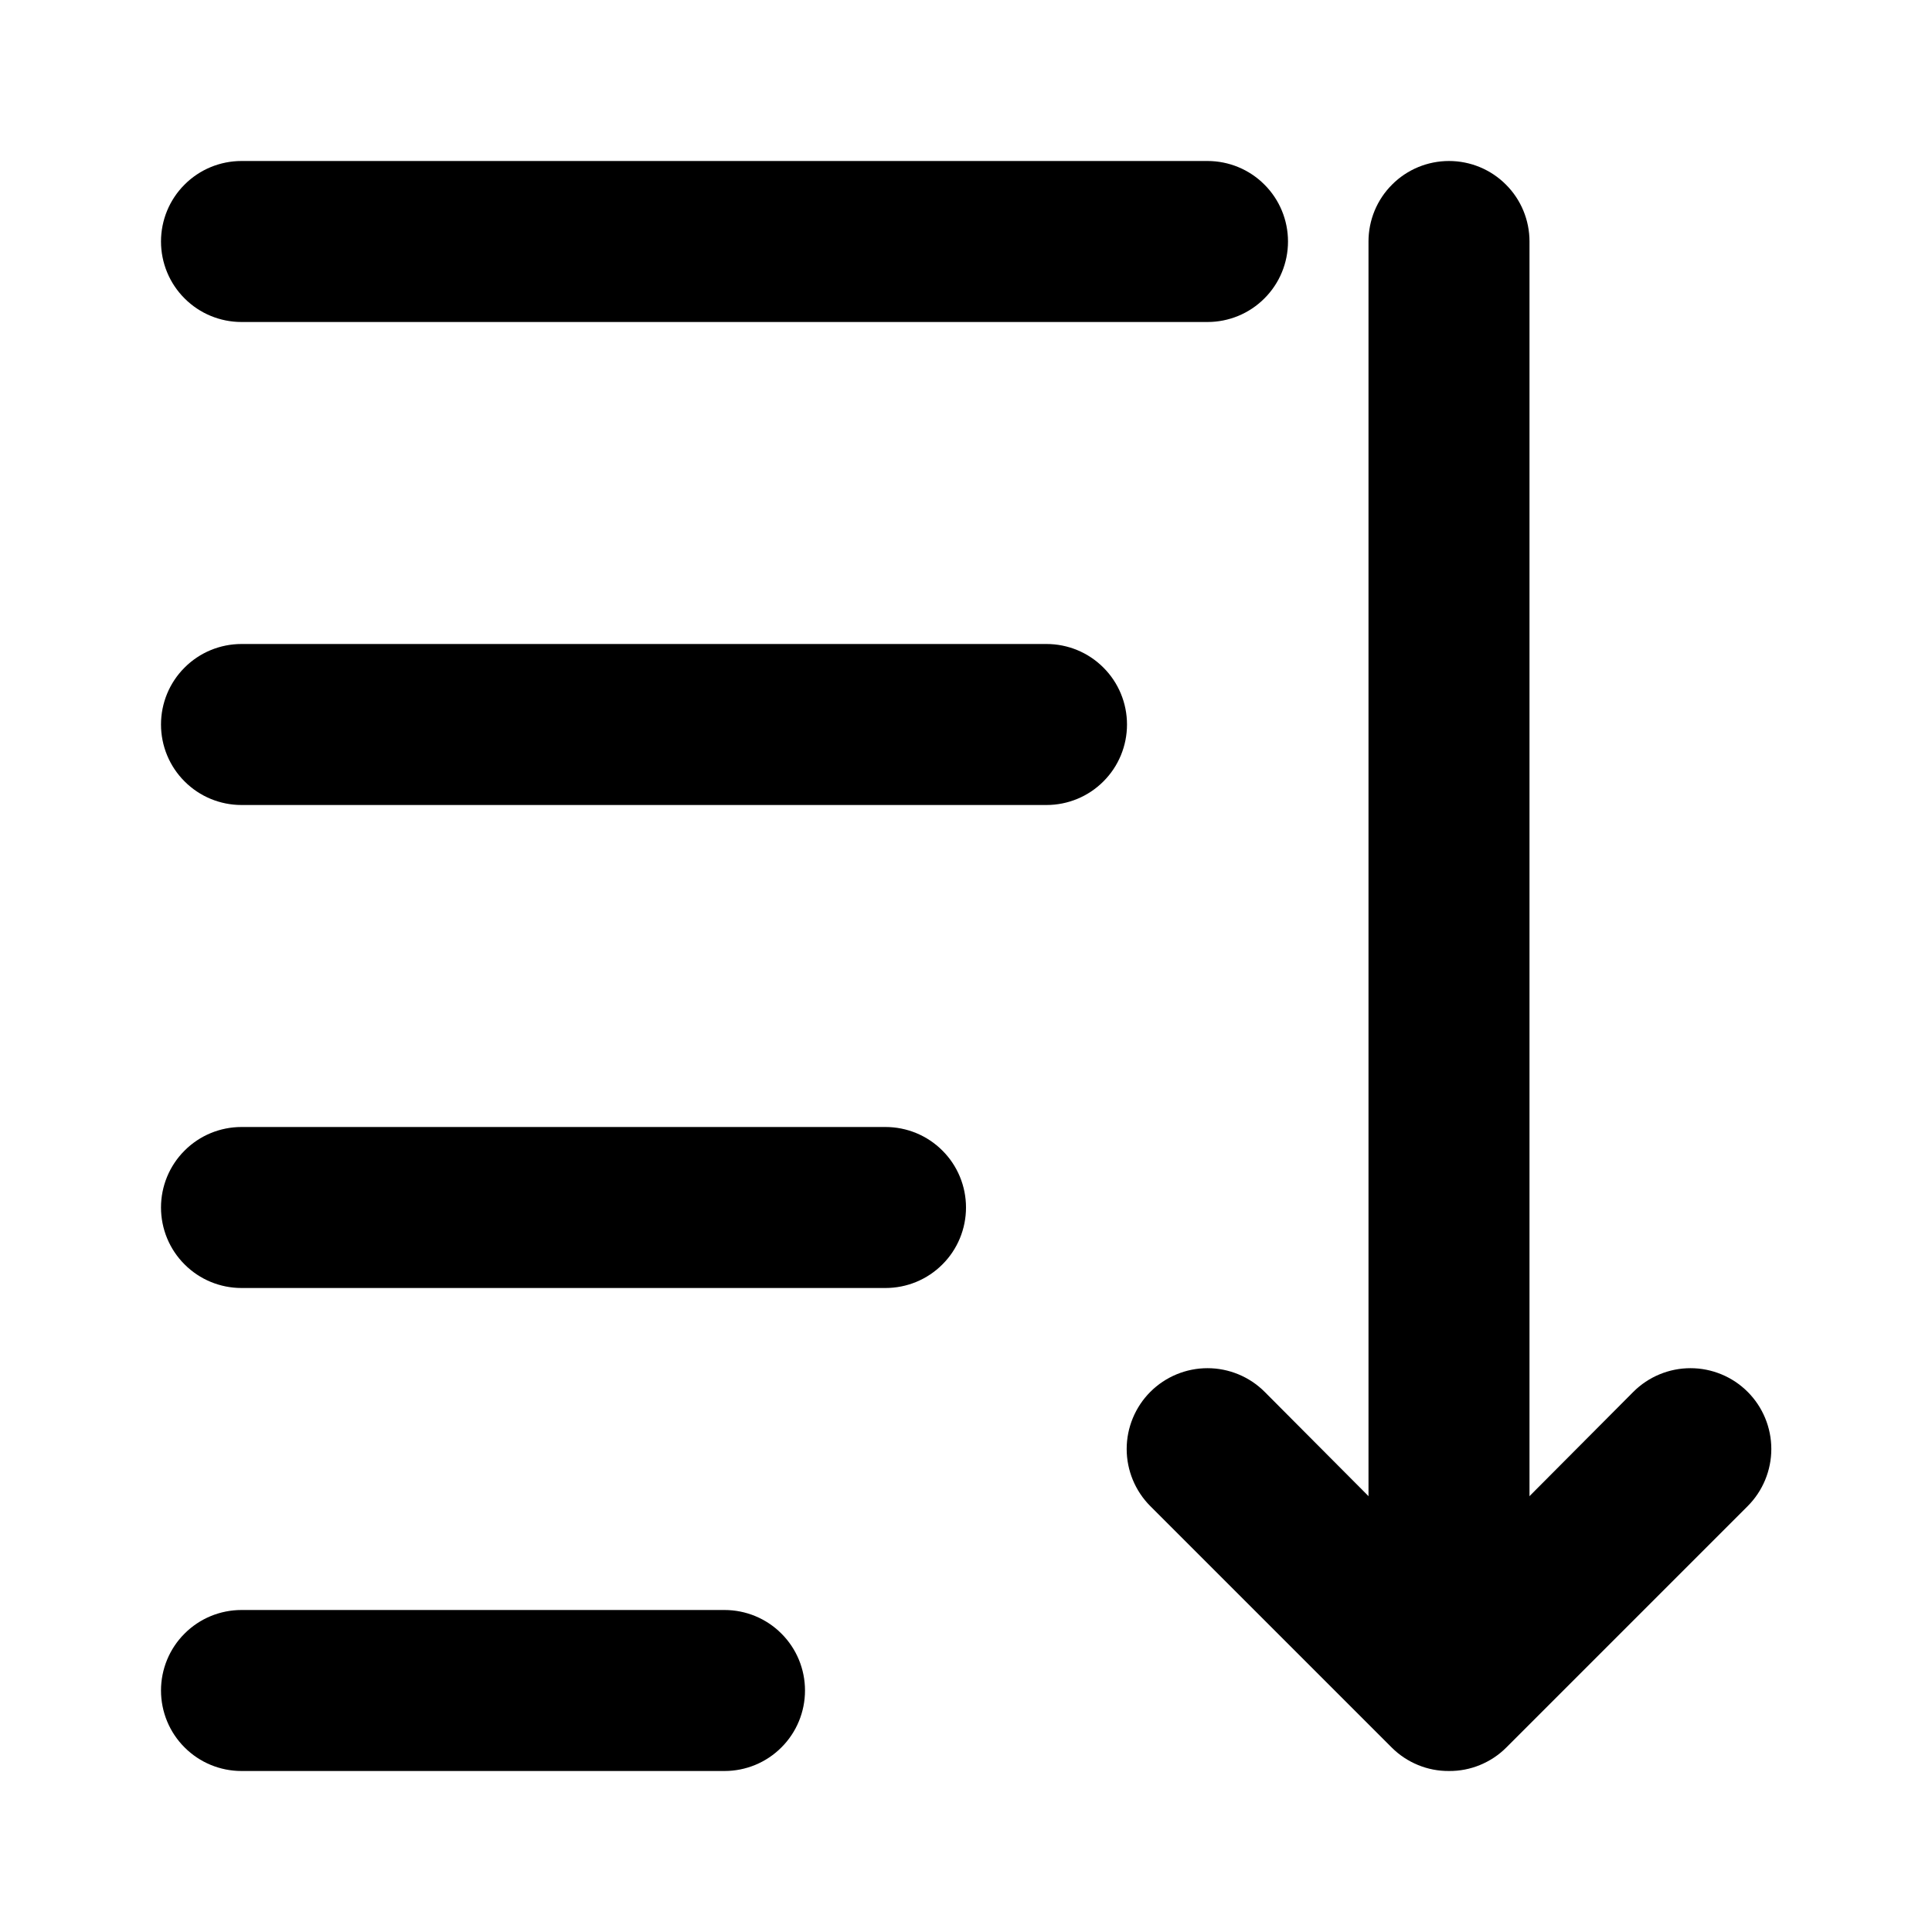
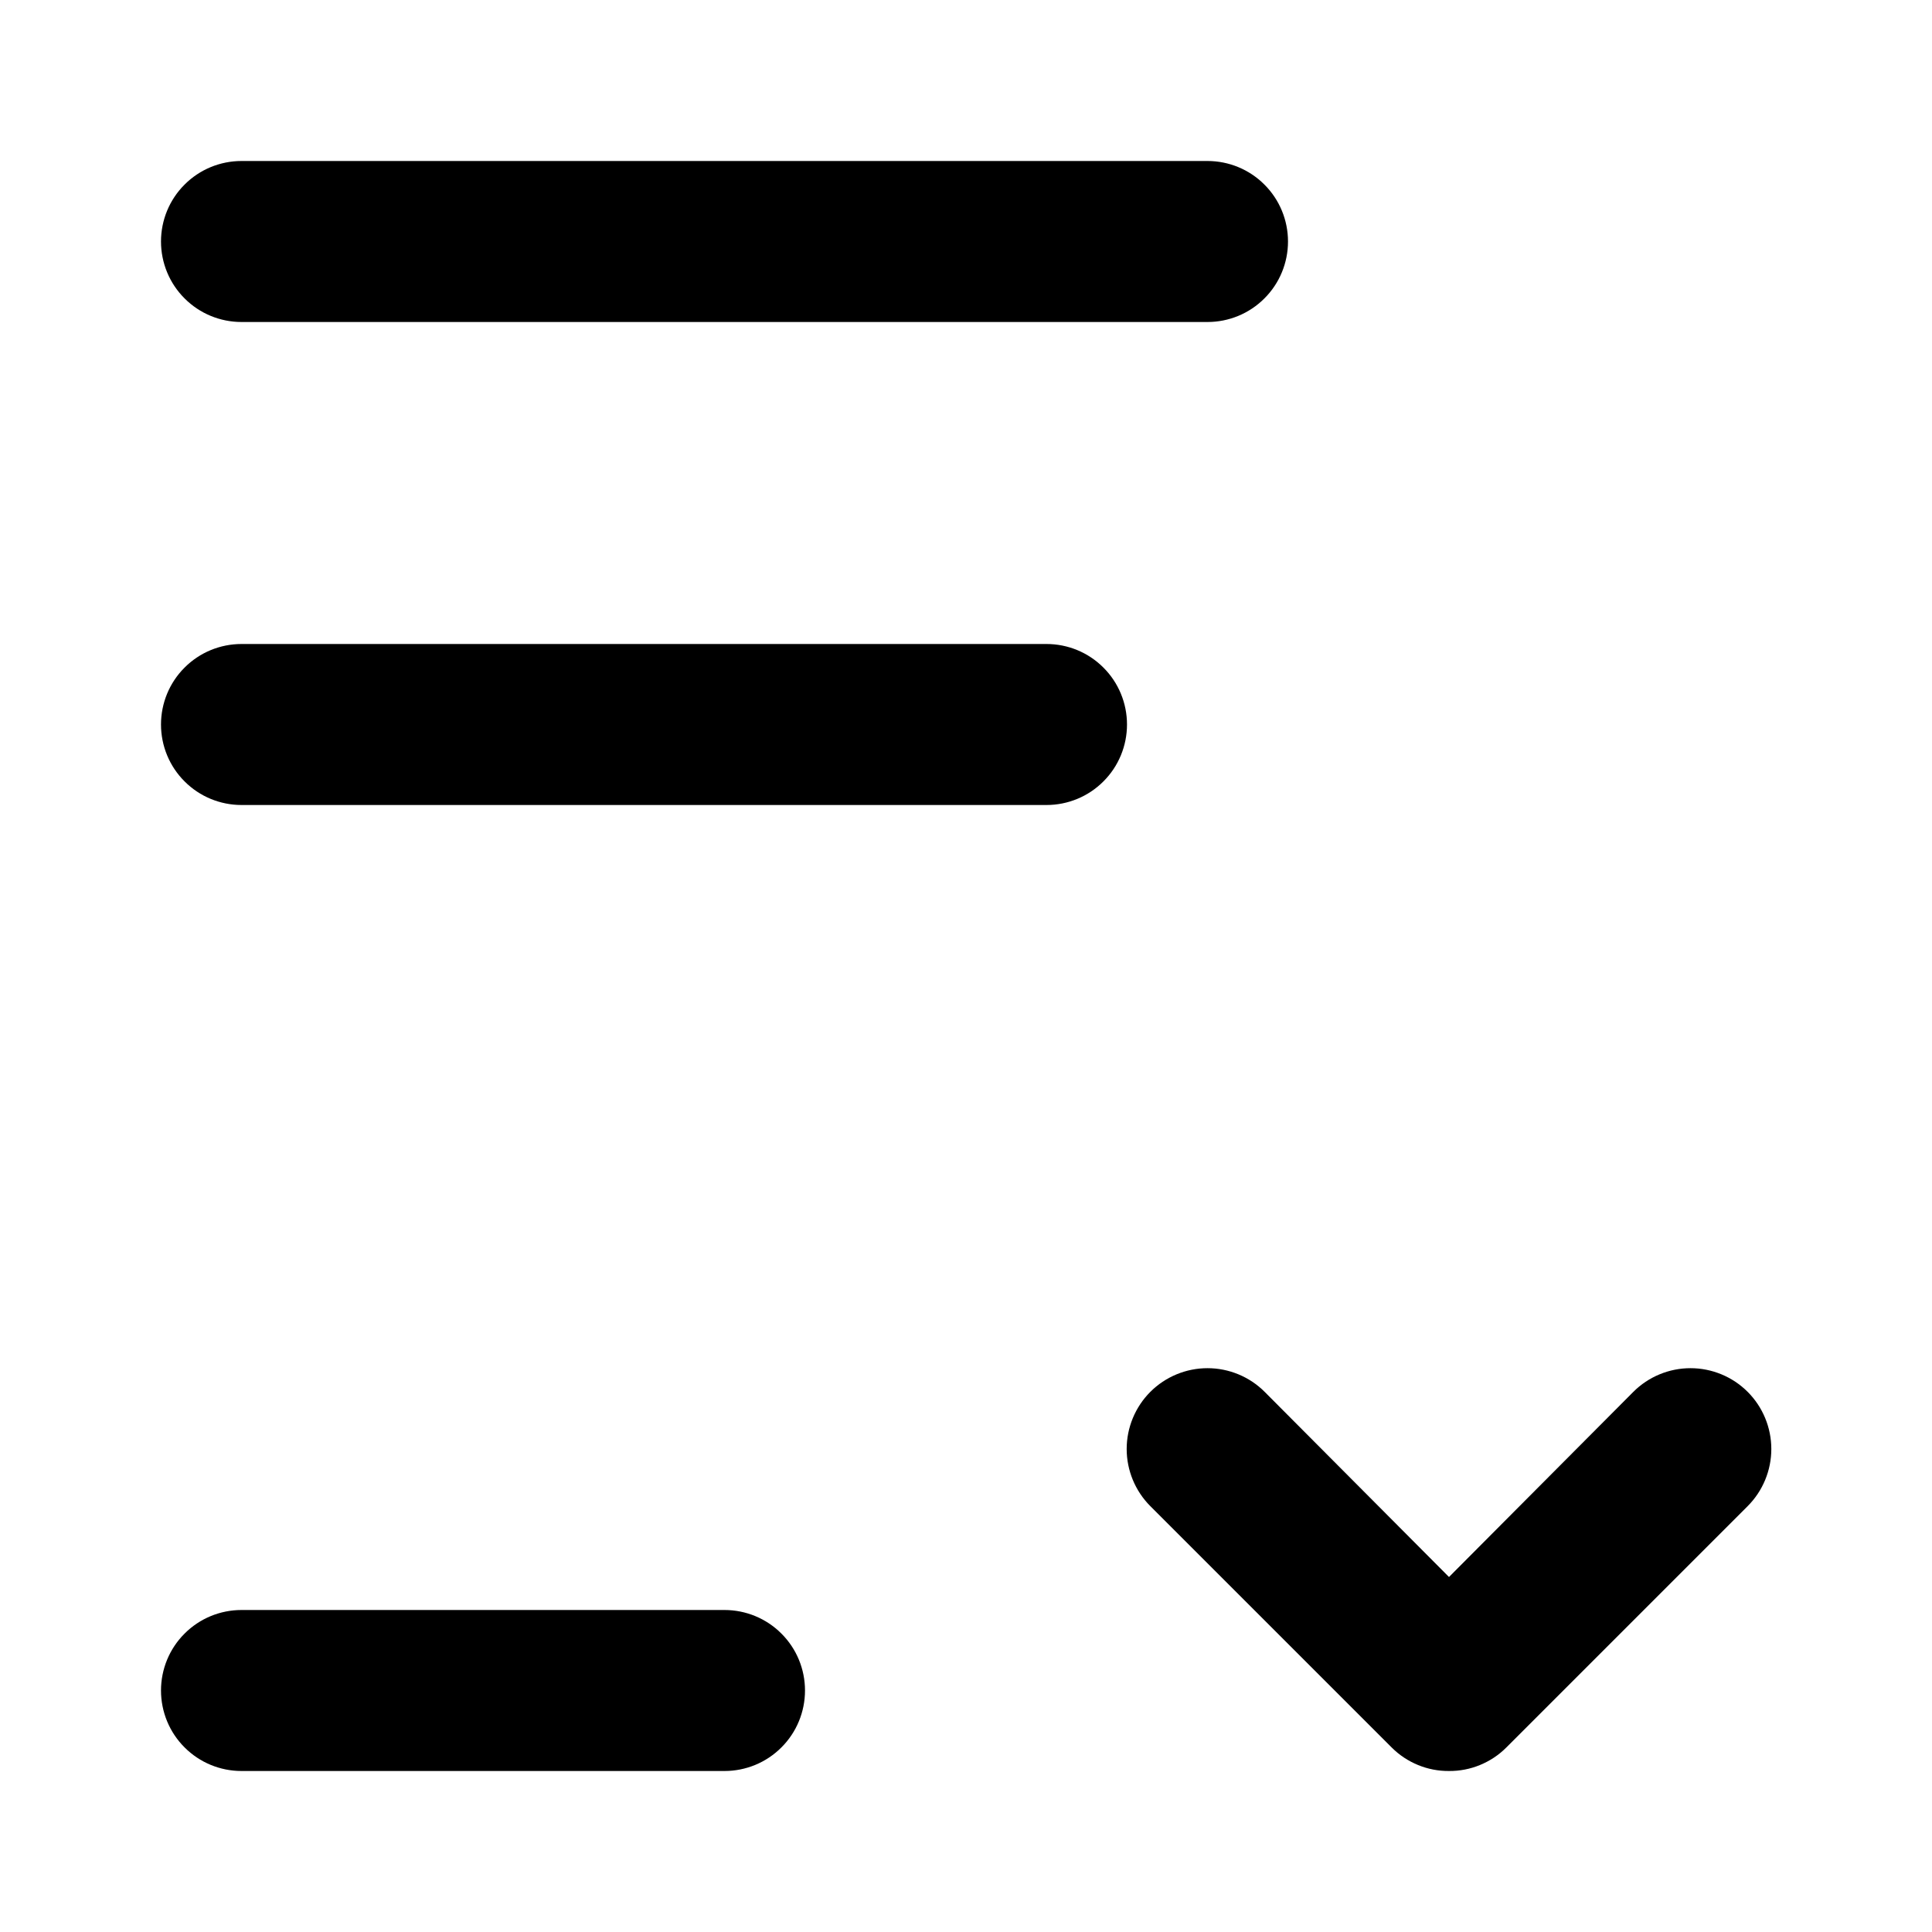
<svg xmlns="http://www.w3.org/2000/svg" width="24" height="24" viewBox="0 0 24 24" fill="none">
  <path d="M15 4H3C2.735 4 2.48 3.895 2.293 3.707C2.105 3.52 2 3.265 2 3C2 2.735 2.105 2.48 2.293 2.293C2.48 2.105 2.735 2 3 2H15C15.265 2 15.52 2.105 15.707 2.293C15.895 2.48 16 2.735 16 3C16 3.265 15.895 3.52 15.707 3.707C15.52 3.895 15.265 4 15 4Z" fill="black" />
  <path d="M13 10H3C2.735 10 2.48 9.895 2.293 9.707C2.105 9.52 2 9.265 2 9C2 8.735 2.105 8.48 2.293 8.293C2.48 8.105 2.735 8 3 8H13C13.265 8 13.52 8.105 13.707 8.293C13.895 8.48 14 8.735 14 9C14 9.265 13.895 9.52 13.707 9.707C13.52 9.895 13.265 10 13 10Z" fill="black" />
-   <path d="M11 16H3C2.735 16 2.48 15.895 2.293 15.707C2.105 15.52 2 15.265 2 15C2 14.735 2.105 14.48 2.293 14.293C2.48 14.105 2.735 14 3 14H11C11.265 14 11.52 14.105 11.707 14.293C11.895 14.48 12 14.735 12 15C12 15.265 11.895 15.52 11.707 15.707C11.52 15.895 11.265 16 11 16Z" fill="black" />
  <path d="M9 22H3C2.735 22 2.48 21.895 2.293 21.707C2.105 21.52 2 21.265 2 21C2 20.735 2.105 20.48 2.293 20.293C2.48 20.105 2.735 20 3 20H9C9.265 20 9.52 20.105 9.707 20.293C9.895 20.48 10 20.735 10 21C10 21.265 9.895 21.52 9.707 21.707C9.52 21.895 9.265 22 9 22Z" fill="black" />
-   <path d="M18 20C17.735 20 17.48 19.895 17.293 19.707C17.105 19.52 17 19.265 17 19V3C17 2.735 17.105 2.48 17.293 2.293C17.48 2.105 17.735 2 18 2C18.265 2 18.52 2.105 18.707 2.293C18.895 2.48 19 2.735 19 3V19C19 19.265 18.895 19.52 18.707 19.707C18.52 19.895 18.265 20 18 20Z" fill="black" />
  <path d="M18 22C17.868 22.001 17.738 21.976 17.616 21.926C17.494 21.876 17.383 21.803 17.29 21.71L14.29 18.71C14.102 18.522 13.996 18.266 13.996 18C13.996 17.734 14.102 17.478 14.29 17.29C14.478 17.102 14.734 16.996 15 16.996C15.266 16.996 15.522 17.102 15.71 17.29L18 19.59L20.29 17.29C20.478 17.102 20.734 16.996 21 16.996C21.266 16.996 21.522 17.102 21.71 17.29C21.898 17.478 22.004 17.734 22.004 18C22.004 18.266 21.898 18.522 21.71 18.71L18.71 21.71C18.617 21.803 18.506 21.876 18.384 21.926C18.262 21.976 18.132 22.001 18 22Z" fill="black" />
</svg>